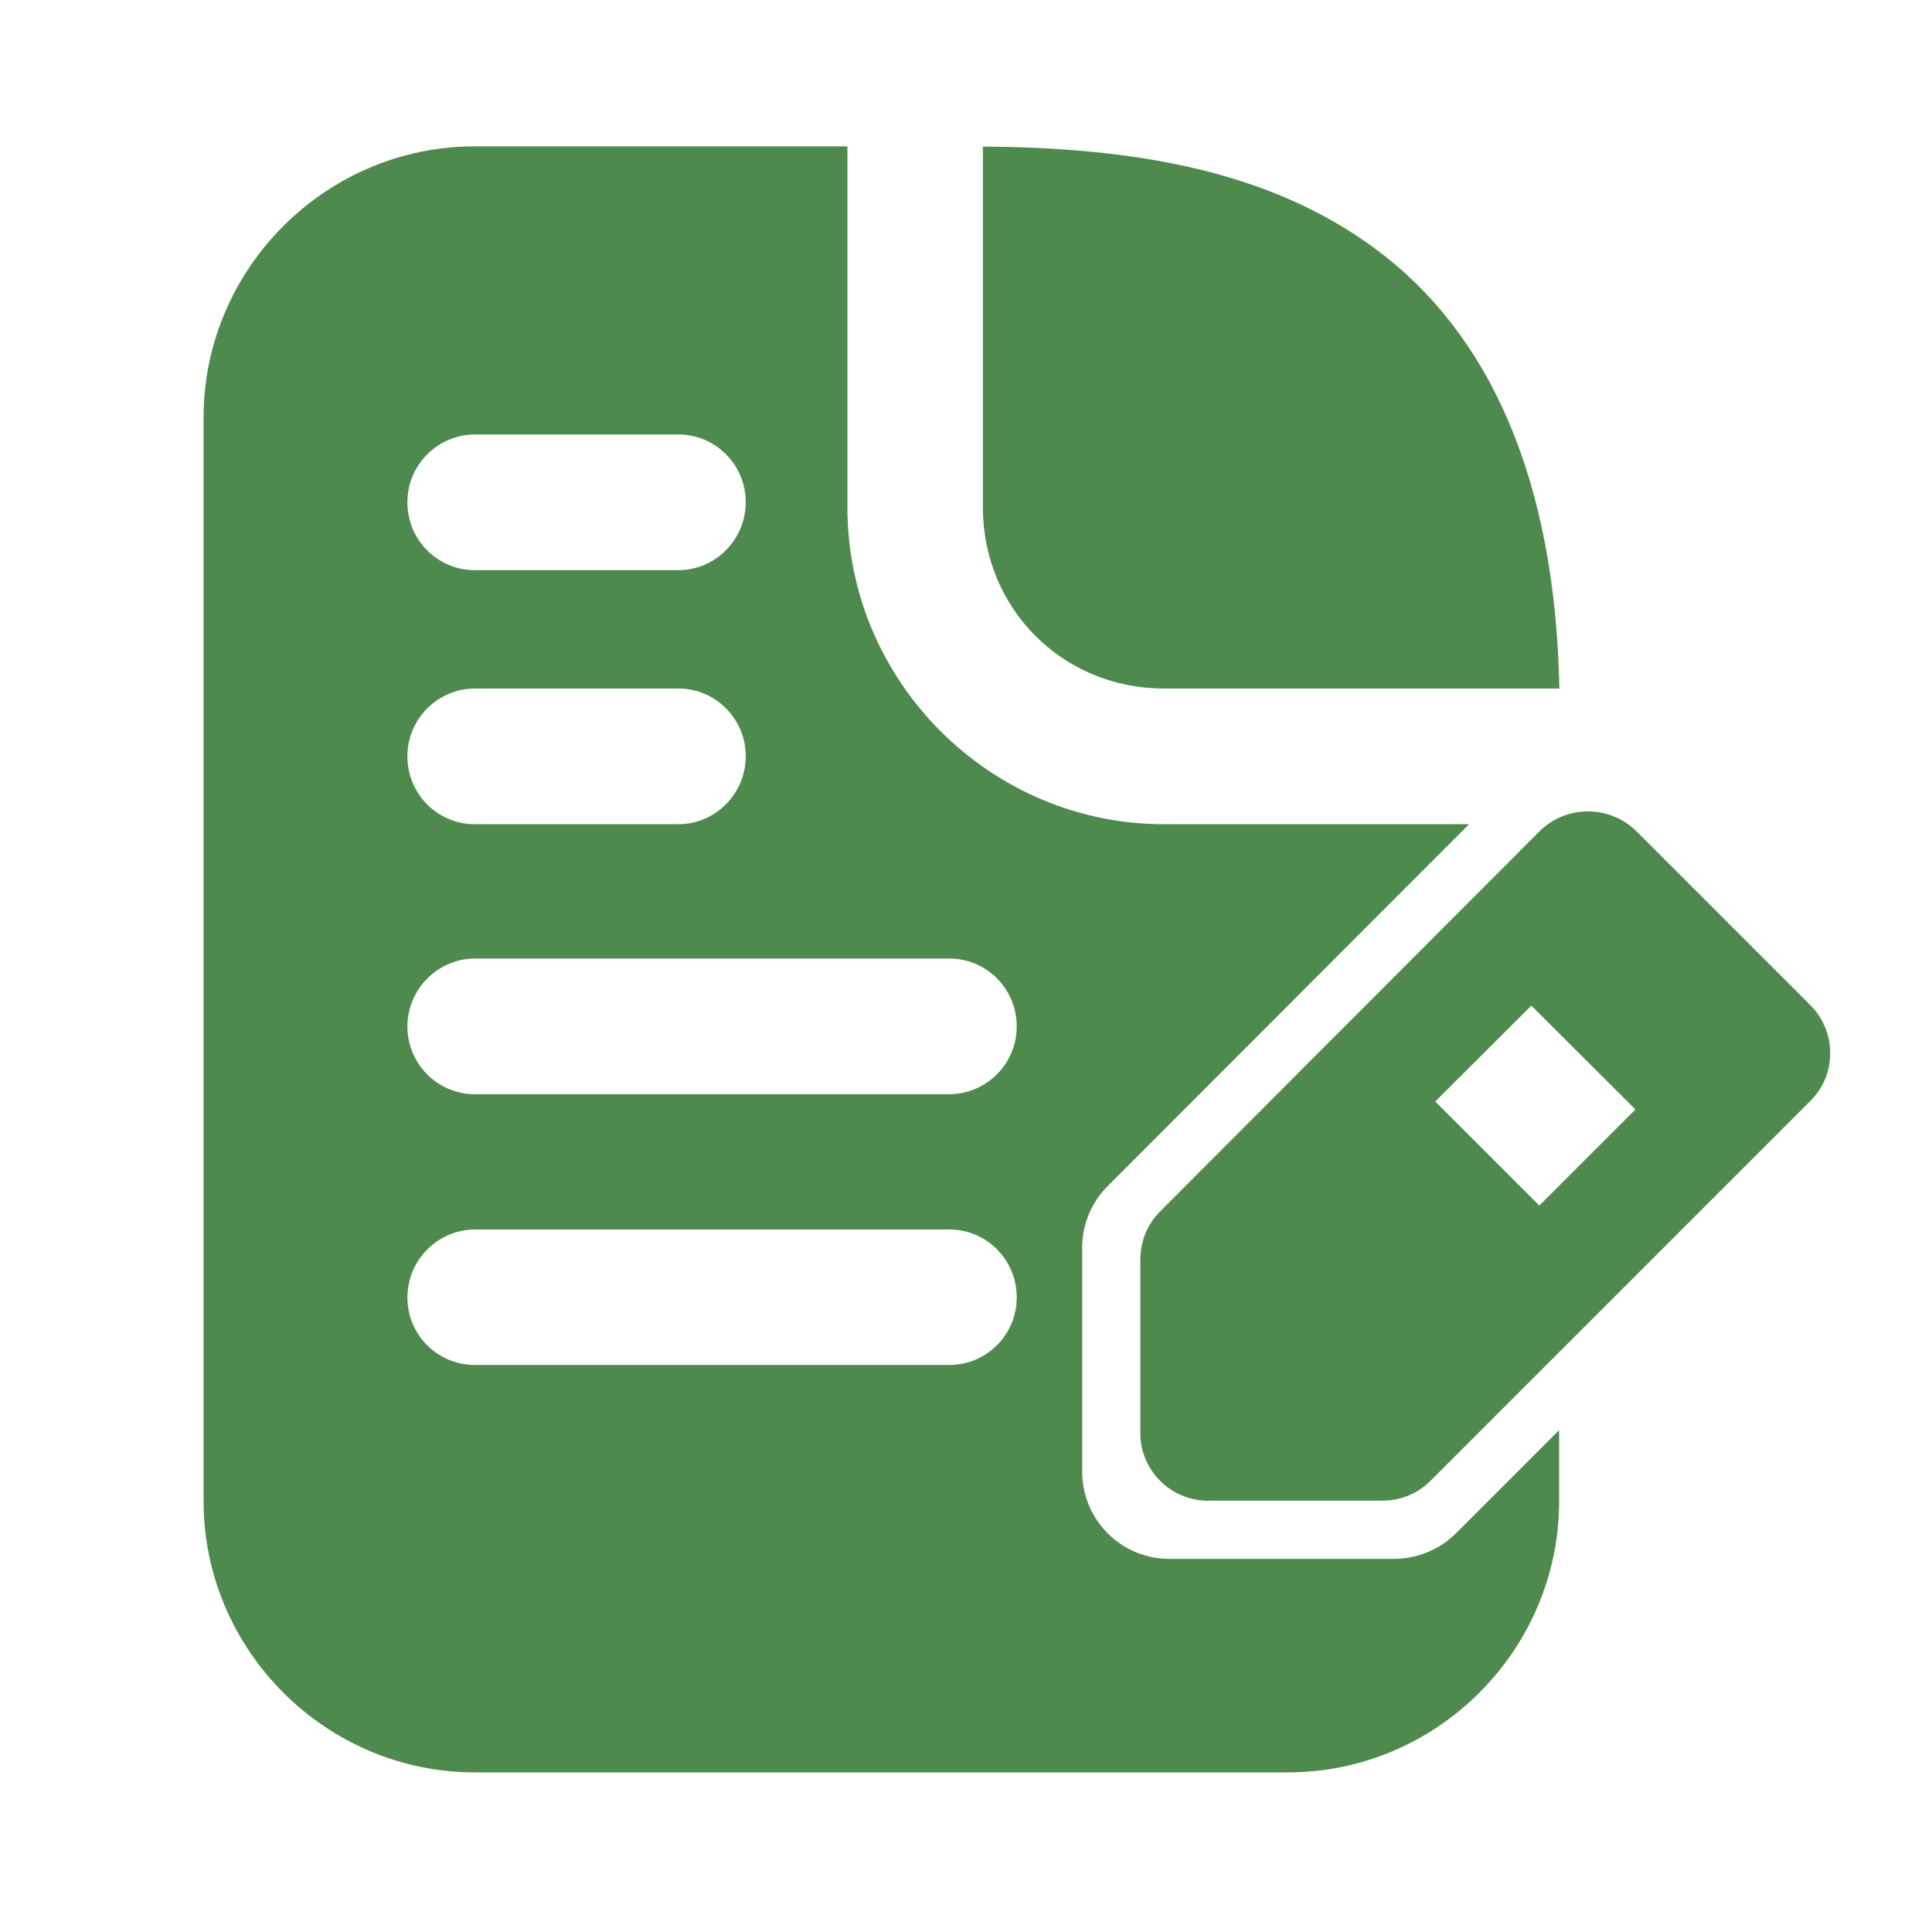
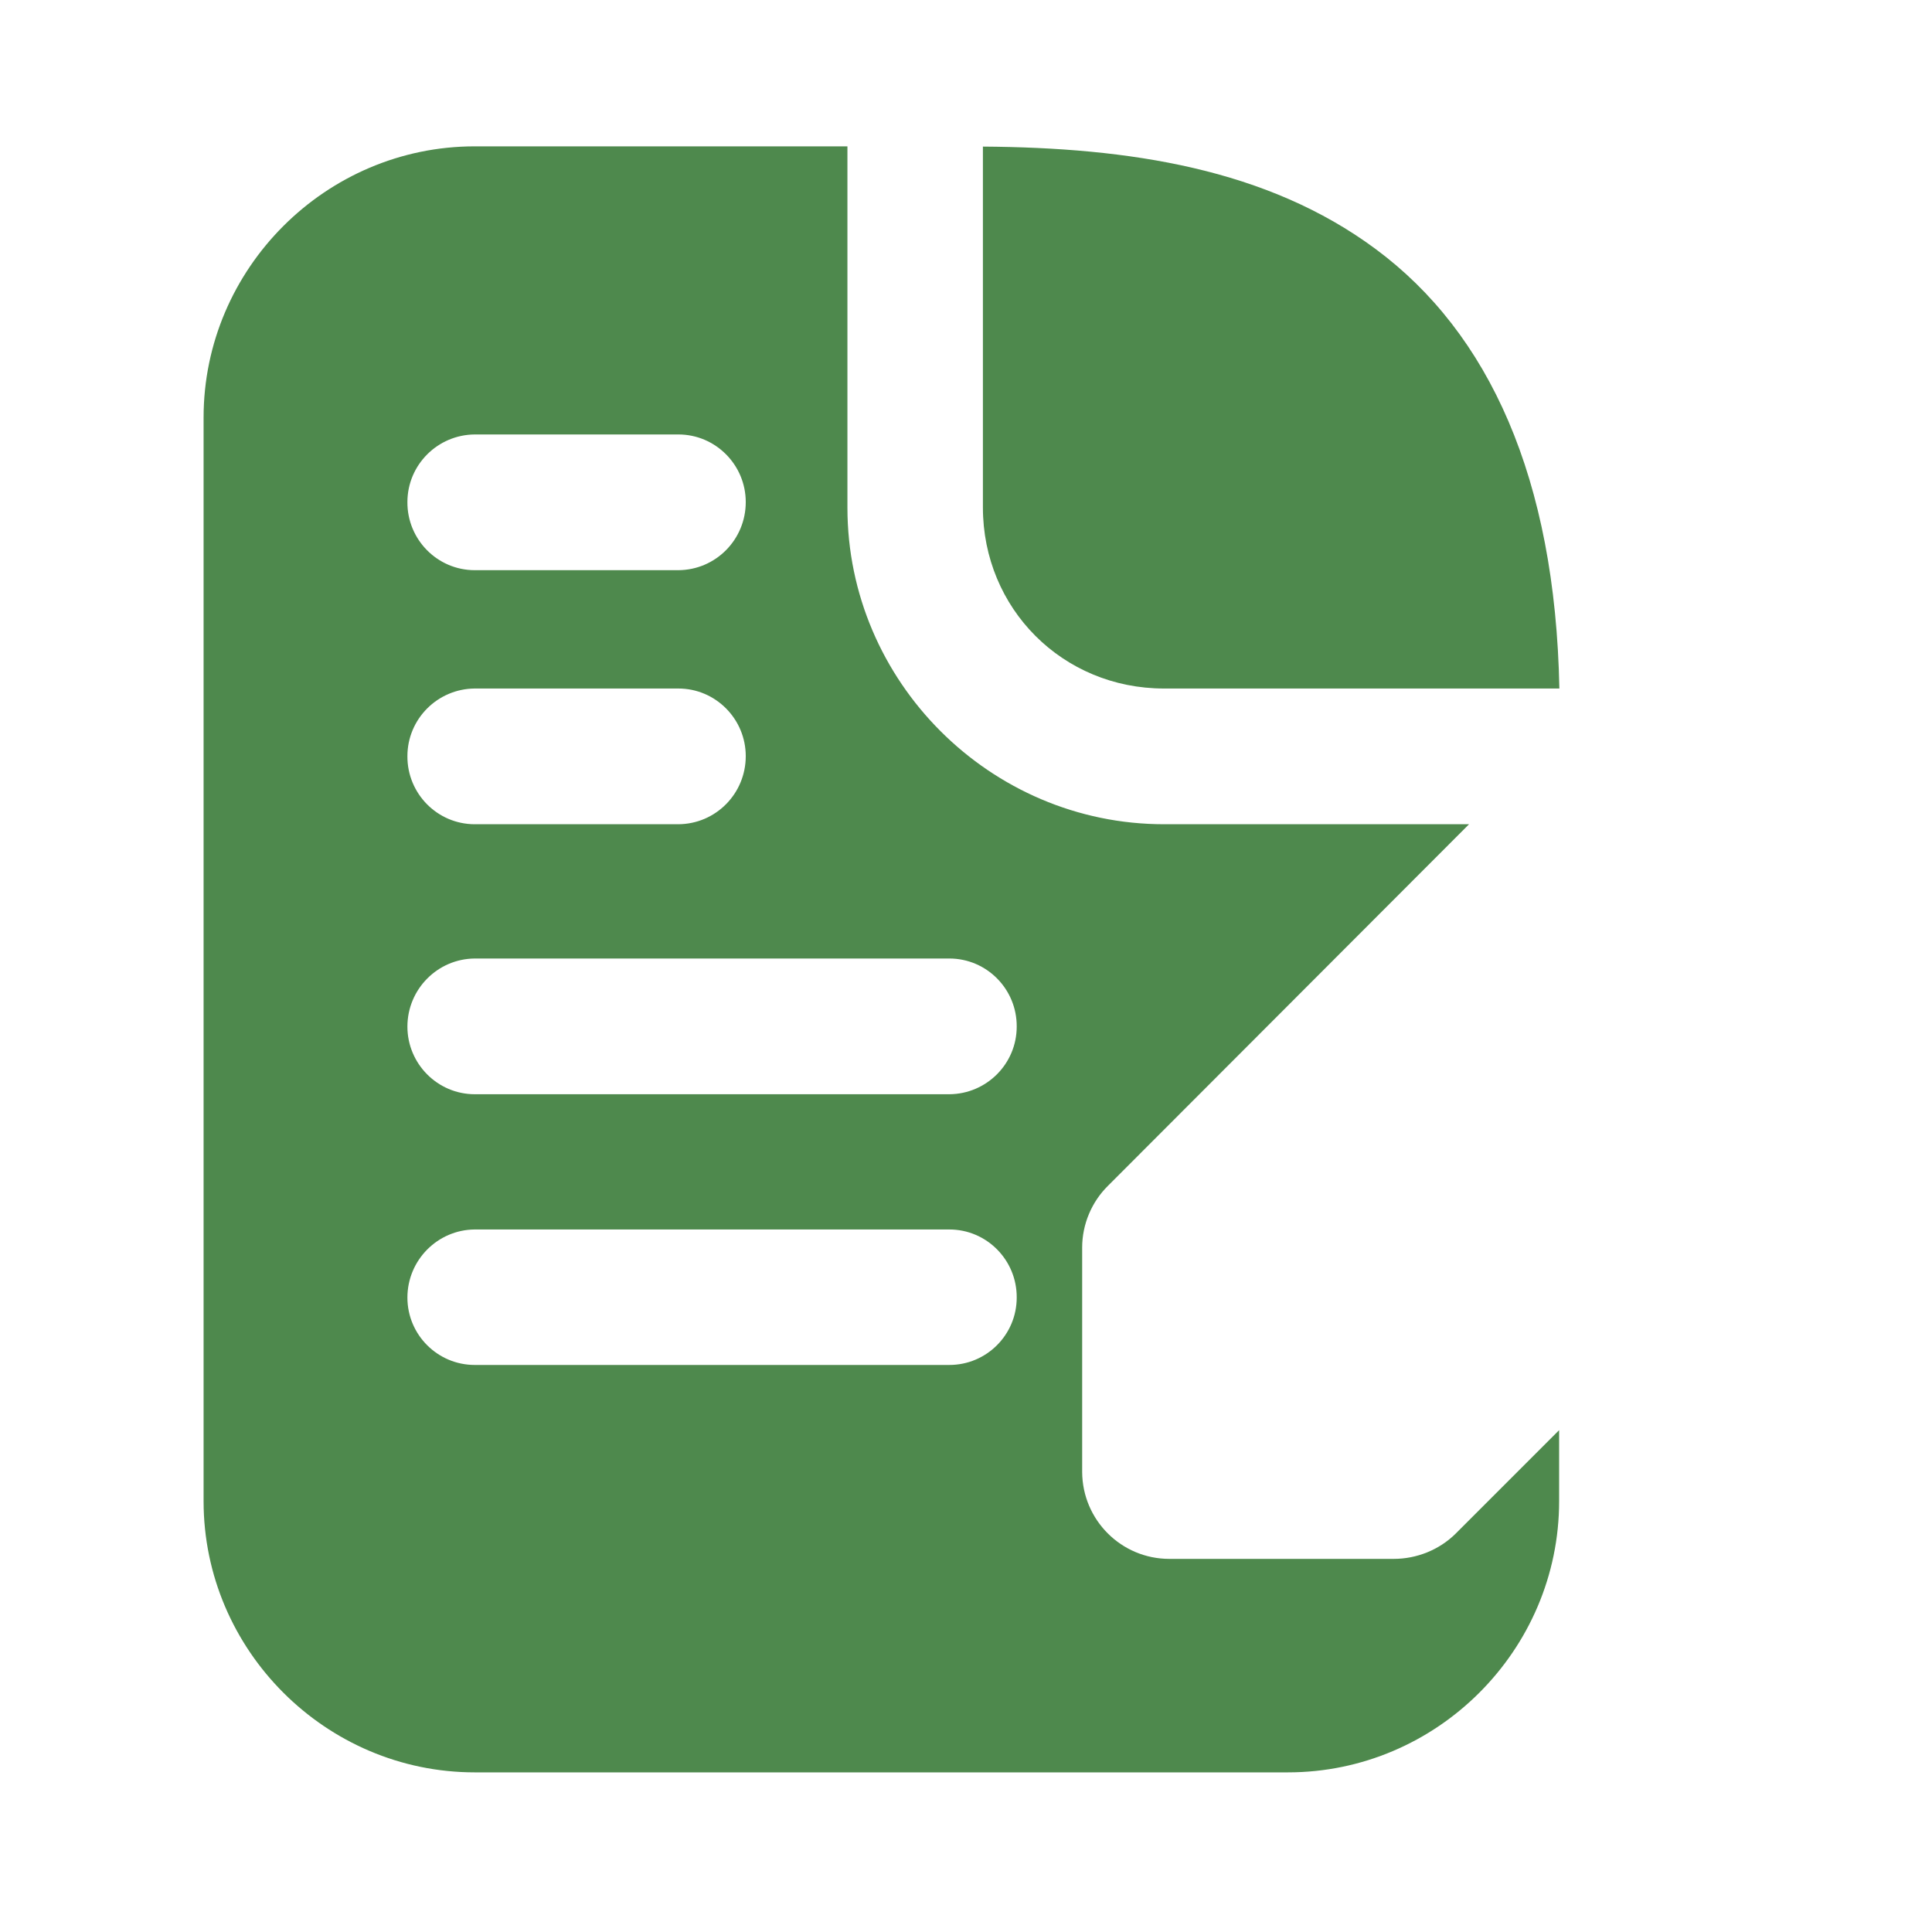
<svg xmlns="http://www.w3.org/2000/svg" id="svg1976" version="1.1" viewBox="0 0 800 800">
  <defs>
    <style>
      .st0 {
        fill: #4e894d;
      }
    </style>
  </defs>
  <g id="layer1">
    <path id="path832" class="st0" d="M196.6,60.6c-61.7,0-112.3,50.6-112.3,112.3v448.7c0,61.7,50.6,112.3,112.3,112.3h336.7c61.7,0,112.3-50.6,112.3-112.3v-29.4l-42.9,42.9c-6.8,6.7-16.1,10.4-25.6,10.4h-92.9c-19.9,0-36-16.1-36.1-36v-92.9c0-9.6,3.9-18.9,10.7-25.6l149.5-149.7h-126.3c-72,0-131.1-59.1-131.1-131.1V60.6h-154.3ZM407,60.7v149.4c0,41.9,33,75,75,75h163.7c-1.7-87.1-29.1-147.2-76.1-182-44.9-33.3-102.1-42-162.6-42.4h0ZM196.6,179.9h84.3c15.4,0,27.9,12.6,27.9,28,0,15.5-12.4,28.1-27.9,28.2h-84.3c-15.5,0-28-12.7-27.9-28.2h0c0-15.4,12.5-27.9,27.9-28ZM196.6,285.1h84.3c15.4,0,27.9,12.6,27.9,28,0,15.5-12.4,28.1-27.9,28.2h-84.3c-15.5,0-28-12.7-27.9-28.2h0c0-15.4,12.5-27.9,27.9-28h0ZM196.6,396.9h196.5c15.5,0,28,12.7,27.9,28.2h0c0,15.4-12.5,27.9-27.9,28h-196.5c-15.4,0-27.9-12.6-27.9-28,0-15.5,12.5-28.1,27.9-28.2h0ZM196.6,509.1h196.5c15.5,0,28,12.7,27.9,28.2h0c0,15.4-12.5,27.9-27.9,27.9h-196.5c-15.4,0-27.9-12.5-27.9-27.9,0-15.5,12.5-28.1,27.9-28.2Z" />
-     <path id="path840" class="st0" d="M656.7,336c-7.2.2-14,3.1-19.1,8.1l-157.1,157.4c-5.3,5.3-8.3,12.4-8.3,19.9v72.1c0,15.4,12.6,27.9,28,27.9h72.1c7.4,0,14.6-2.8,19.9-8.1l157.4-157.4c11-10.9,11-28.7,0-39.7,0,0,0,0,0,0l-72.1-72.1c-5.5-5.4-13-8.3-20.7-8.1ZM634.1,416.4l43.1,43-39.8,39.8-43.1-43.1,39.8-39.7Z" />
  </g>
</svg>